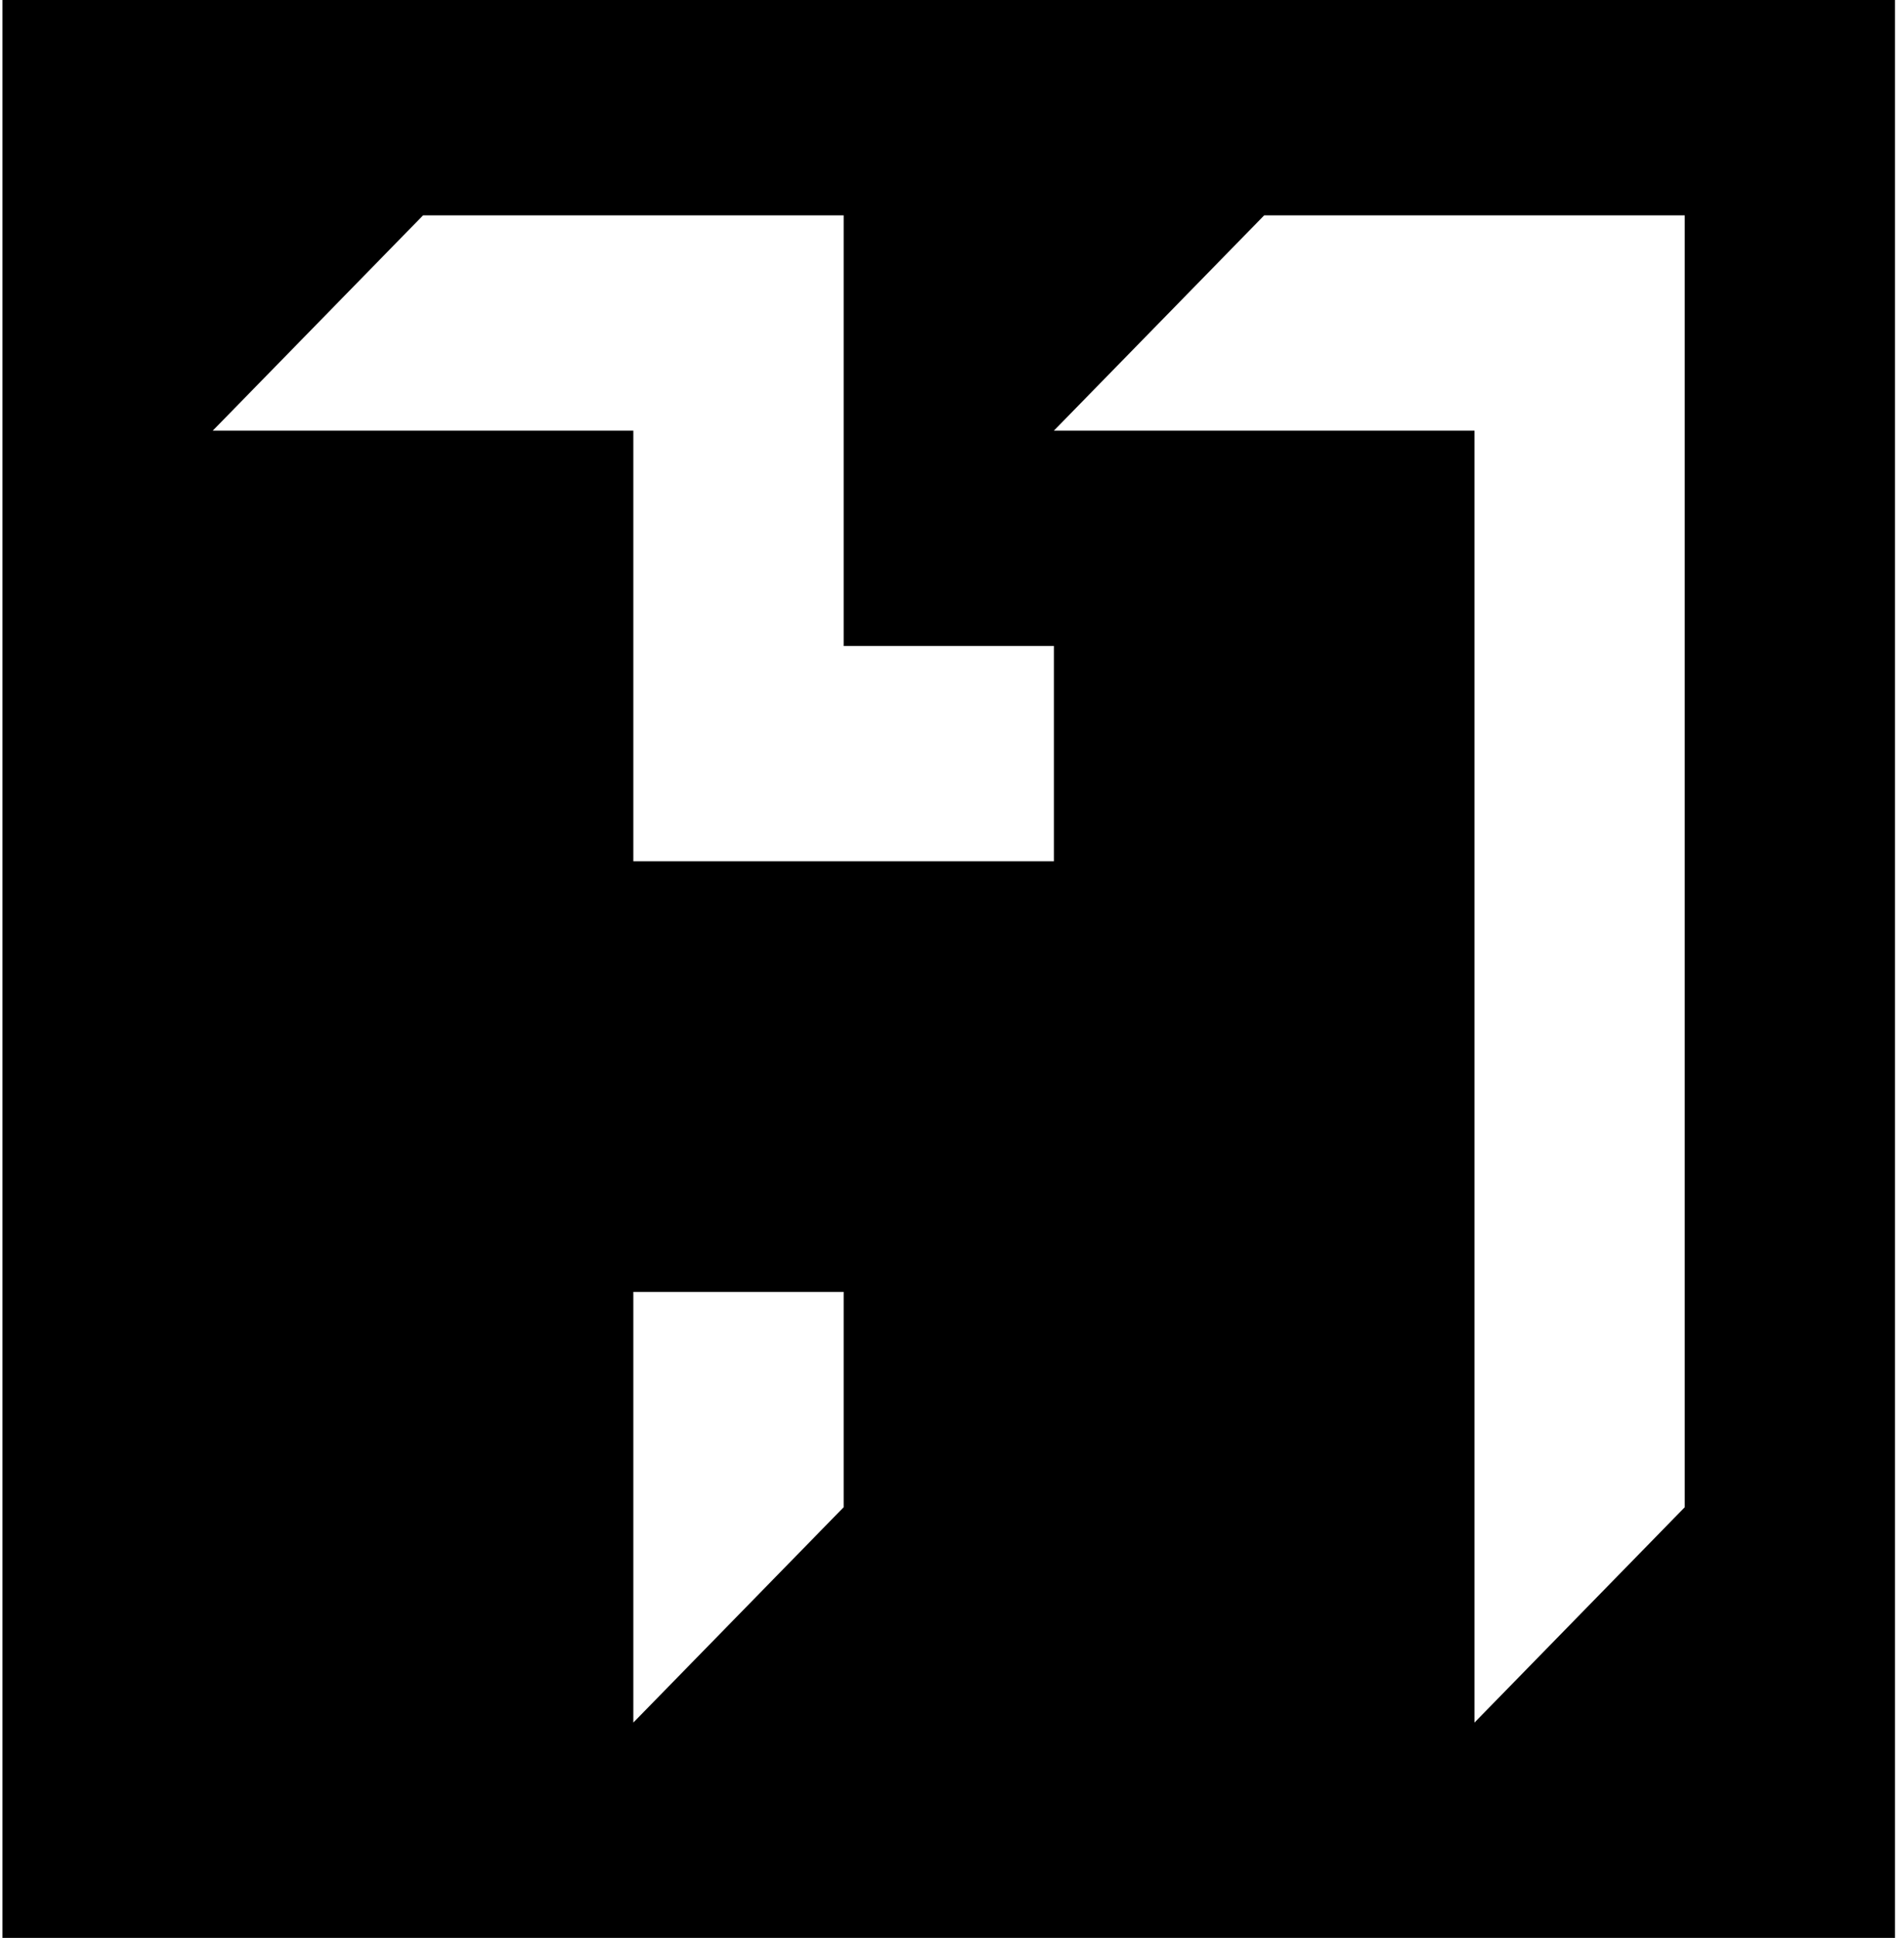
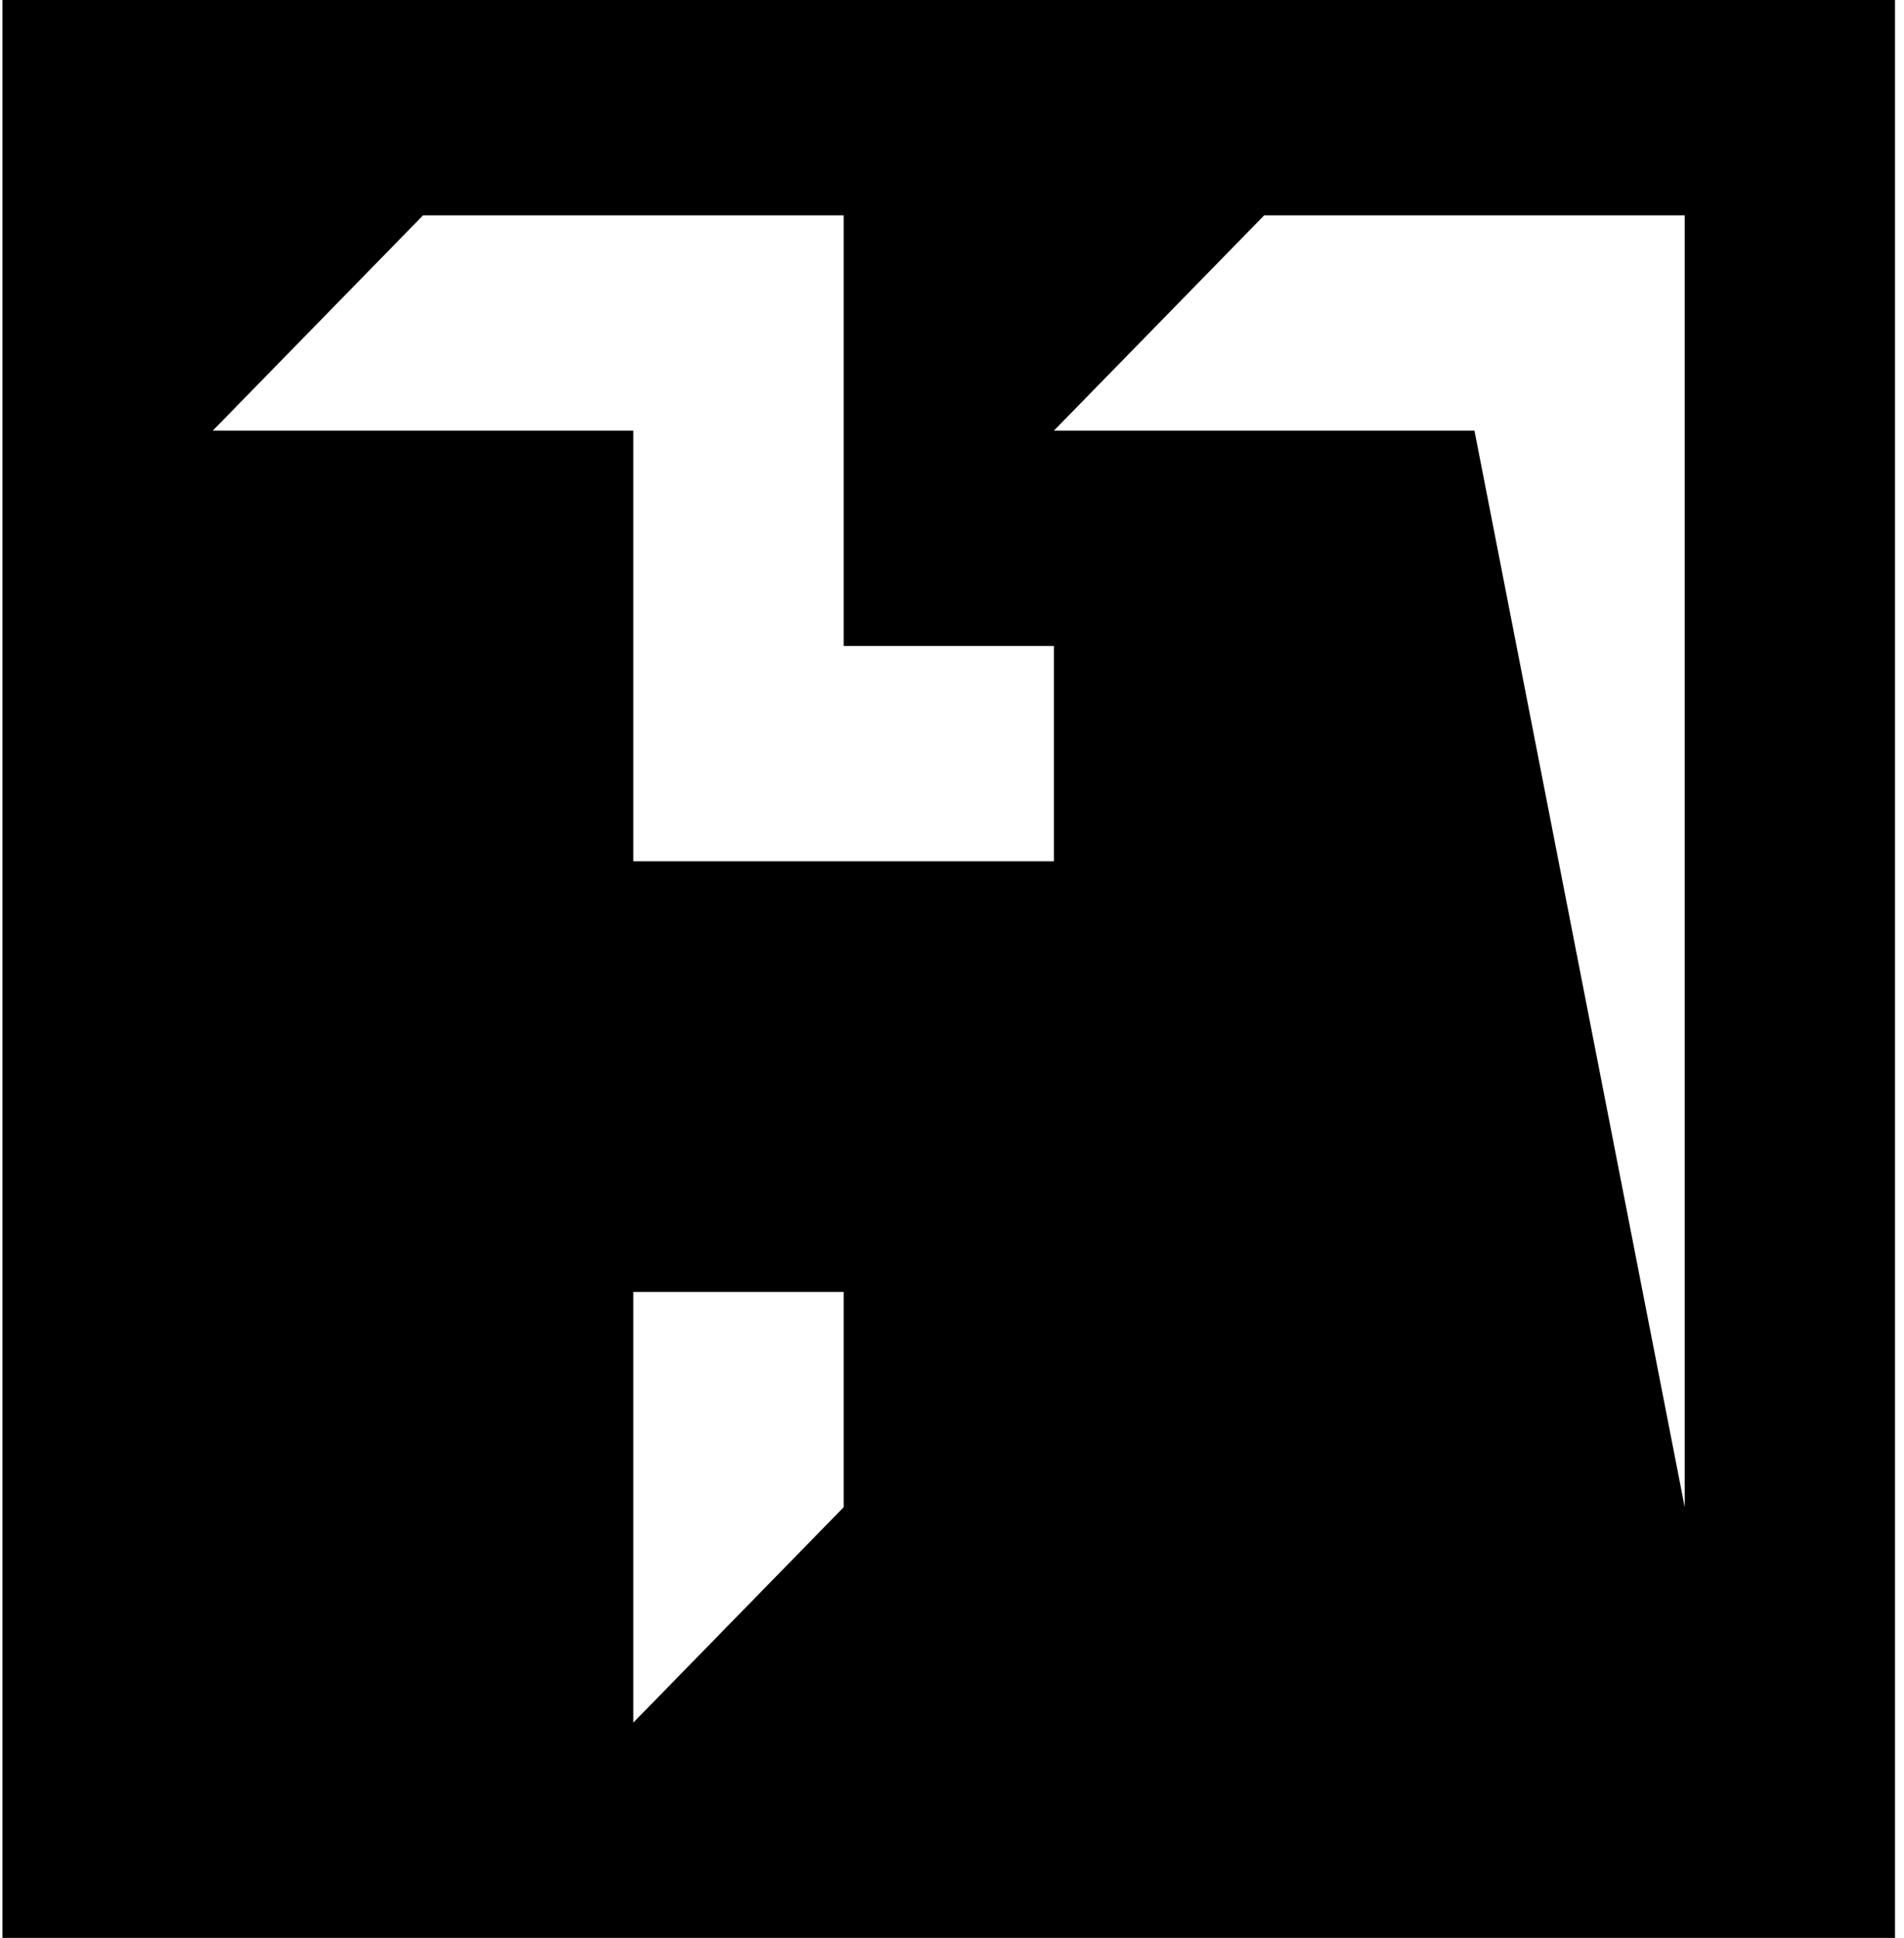
<svg xmlns="http://www.w3.org/2000/svg" width="57" height="58" viewBox="0 0 57 58" fill="none">
-   <path fill-rule="evenodd" clip-rule="evenodd" d="M0.074 0H56.731V58H0.074V0ZM6.369 12.889H18.96V25.778H31.55V19.334H25.256V6.445H12.665L6.369 12.889ZM18.96 38.666V51.556L25.256 45.111V38.666H18.96ZM31.55 12.889H44.141V51.556L50.436 45.111V6.445H37.846L31.55 12.889Z" fill="black" />
+   <path fill-rule="evenodd" clip-rule="evenodd" d="M0.074 0H56.731V58H0.074V0ZM6.369 12.889H18.96V25.778H31.55V19.334H25.256V6.445H12.665L6.369 12.889ZM18.96 38.666V51.556L25.256 45.111V38.666H18.96ZM31.55 12.889H44.141L50.436 45.111V6.445H37.846L31.55 12.889Z" fill="black" />
</svg>